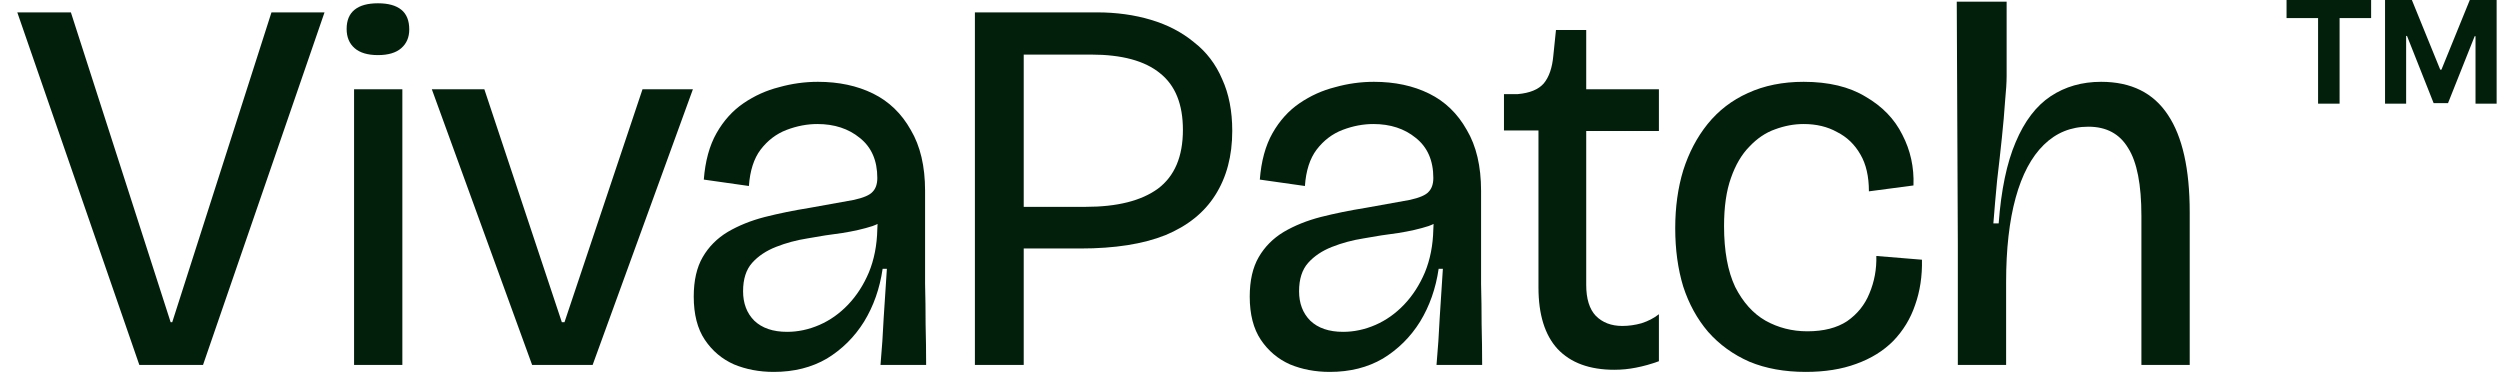
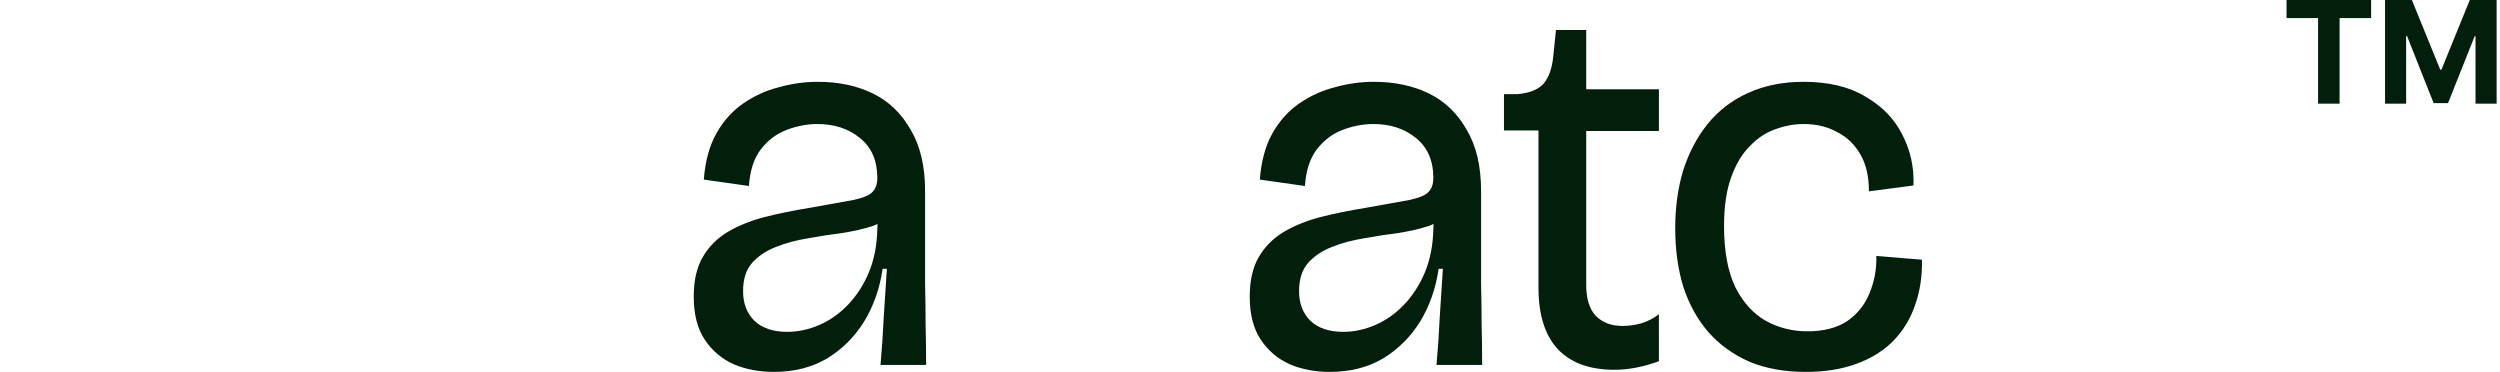
<svg xmlns="http://www.w3.org/2000/svg" width="121" height="18" viewBox="0 0 121 18" fill="none">
-   <path d="M94.759 17.664V11.82L94.707 0.082H97.121V3.676C97.121 3.969 97.096 4.383 97.044 4.917C97.01 5.434 96.959 6.02 96.89 6.675C96.822 7.33 96.745 8.02 96.659 8.744C96.591 9.45 96.531 10.14 96.479 10.812H96.736C96.856 9.192 97.13 7.882 97.558 6.882C97.986 5.865 98.551 5.124 99.253 4.658C99.955 4.193 100.768 3.96 101.693 3.96C103.148 3.96 104.227 4.495 104.929 5.563C105.631 6.615 105.982 8.183 105.982 10.269V17.664H103.644V10.45C103.644 8.933 103.43 7.839 103.002 7.166C102.592 6.477 101.949 6.132 101.076 6.132C100.237 6.132 99.518 6.425 98.919 7.011C98.32 7.597 97.866 8.451 97.558 9.571C97.25 10.691 97.096 12.053 97.096 13.656V17.664H94.759Z" fill="#021F0C" />
  <path d="M87.399 18C86.372 18 85.464 17.836 84.677 17.509C83.889 17.164 83.221 16.681 82.673 16.061C82.143 15.44 81.74 14.708 81.466 13.863C81.21 13.018 81.081 12.079 81.081 11.045C81.081 10.028 81.21 9.097 81.466 8.252C81.74 7.39 82.134 6.641 82.648 6.003C83.178 5.348 83.829 4.848 84.6 4.503C85.387 4.141 86.286 3.96 87.296 3.96C88.512 3.96 89.513 4.202 90.301 4.684C91.106 5.15 91.696 5.762 92.073 6.52C92.467 7.278 92.646 8.097 92.612 8.976L90.455 9.261C90.455 8.537 90.318 7.942 90.044 7.477C89.77 6.994 89.393 6.632 88.914 6.391C88.452 6.132 87.912 6.003 87.296 6.003C86.834 6.003 86.372 6.089 85.909 6.261C85.464 6.417 85.053 6.692 84.677 7.089C84.3 7.468 84 7.977 83.778 8.614C83.555 9.235 83.444 10.011 83.444 10.941C83.444 12.148 83.624 13.13 83.983 13.889C84.36 14.63 84.848 15.173 85.447 15.518C86.063 15.863 86.74 16.035 87.476 16.035C88.263 16.035 88.906 15.871 89.402 15.544C89.898 15.199 90.258 14.751 90.481 14.199C90.72 13.63 90.832 13.027 90.814 12.389L93.023 12.57C93.04 13.363 92.929 14.096 92.689 14.768C92.467 15.423 92.116 16 91.636 16.5C91.157 16.983 90.558 17.354 89.839 17.612C89.137 17.871 88.323 18 87.399 18Z" fill="#021F0C" />
  <path d="M78.134 17.897C76.936 17.897 76.019 17.56 75.386 16.888C74.77 16.216 74.462 15.225 74.462 13.915V6.313H72.792V4.555H73.46C74.042 4.503 74.462 4.331 74.718 4.038C74.975 3.728 75.129 3.279 75.181 2.693L75.309 1.452H76.773V4.322H80.291V6.339H76.773V13.786C76.773 14.458 76.927 14.958 77.235 15.285C77.56 15.613 77.988 15.776 78.519 15.776C78.827 15.776 79.135 15.733 79.444 15.647C79.769 15.544 80.052 15.397 80.291 15.208V17.483C79.915 17.621 79.546 17.724 79.187 17.793C78.844 17.862 78.493 17.897 78.134 17.897Z" fill="#021F0C" />
  <path d="M64.365 18C63.663 18 63.021 17.879 62.439 17.638C61.857 17.38 61.386 16.983 61.026 16.449C60.667 15.914 60.487 15.216 60.487 14.354C60.487 13.579 60.633 12.941 60.924 12.441C61.215 11.941 61.617 11.536 62.131 11.226C62.661 10.915 63.261 10.674 63.928 10.502C64.613 10.329 65.332 10.183 66.086 10.062C67.062 9.89 67.781 9.761 68.243 9.674C68.705 9.571 69.005 9.442 69.142 9.287C69.296 9.131 69.373 8.907 69.373 8.614C69.373 7.77 69.09 7.123 68.525 6.675C67.978 6.227 67.293 6.003 66.471 6.003C65.974 6.003 65.478 6.098 64.981 6.287C64.485 6.477 64.065 6.796 63.723 7.244C63.398 7.675 63.209 8.261 63.158 9.002L60.975 8.692C61.044 7.796 61.249 7.046 61.591 6.442C61.934 5.839 62.37 5.356 62.901 4.994C63.432 4.632 64.005 4.374 64.622 4.219C65.238 4.046 65.863 3.96 66.497 3.96C67.507 3.96 68.397 4.15 69.167 4.529C69.938 4.908 70.546 5.494 70.991 6.287C71.453 7.063 71.684 8.045 71.684 9.235V11.769C71.684 12.424 71.684 13.079 71.684 13.734C71.701 14.389 71.71 15.044 71.71 15.699C71.727 16.354 71.736 17.009 71.736 17.664H69.527C69.596 16.888 69.647 16.13 69.681 15.389C69.732 14.63 69.784 13.837 69.835 13.01H69.63C69.493 13.958 69.193 14.811 68.731 15.569C68.269 16.311 67.669 16.905 66.933 17.354C66.197 17.785 65.341 18 64.365 18ZM65.007 16.061C65.538 16.061 66.06 15.949 66.574 15.725C67.087 15.501 67.549 15.173 67.96 14.742C68.371 14.311 68.705 13.794 68.962 13.191C69.219 12.57 69.356 11.872 69.373 11.097L69.399 10.528L70.066 10.295C69.878 10.571 69.57 10.786 69.142 10.941C68.714 11.079 68.226 11.191 67.678 11.277C67.13 11.346 66.574 11.433 66.009 11.536C65.461 11.622 64.947 11.76 64.468 11.95C63.988 12.139 63.603 12.398 63.312 12.725C63.021 13.053 62.875 13.51 62.875 14.096C62.875 14.682 63.055 15.156 63.415 15.518C63.791 15.88 64.322 16.061 65.007 16.061Z" fill="#021F0C" />
-   <path d="M48.469 12.027V10.011H52.553C54.077 10.011 55.241 9.717 56.045 9.131C56.85 8.528 57.253 7.58 57.253 6.287C57.253 5.046 56.885 4.133 56.148 3.547C55.412 2.943 54.299 2.642 52.81 2.642H48.469V0.599H53.092C54.034 0.599 54.907 0.72 55.712 0.961C56.516 1.202 57.21 1.564 57.792 2.047C58.391 2.512 58.845 3.107 59.153 3.831C59.478 4.538 59.641 5.374 59.641 6.339C59.641 7.546 59.367 8.58 58.819 9.442C58.288 10.286 57.484 10.933 56.405 11.381C55.326 11.812 53.957 12.027 52.296 12.027H48.469ZM47.185 17.664V0.599H49.548V17.664H47.185Z" fill="#021F0C" />
  <path d="M37.454 18C36.752 18 36.11 17.879 35.528 17.638C34.946 17.38 34.475 16.983 34.116 16.449C33.756 15.914 33.577 15.216 33.577 14.354C33.577 13.579 33.722 12.941 34.013 12.441C34.304 11.941 34.706 11.536 35.22 11.226C35.751 10.915 36.35 10.674 37.018 10.502C37.703 10.329 38.422 10.183 39.175 10.062C40.151 9.89 40.87 9.761 41.332 9.674C41.795 9.571 42.094 9.442 42.231 9.287C42.385 9.131 42.462 8.907 42.462 8.614C42.462 7.77 42.18 7.123 41.615 6.675C41.067 6.227 40.382 6.003 39.56 6.003C39.064 6.003 38.567 6.098 38.071 6.287C37.574 6.477 37.155 6.796 36.812 7.244C36.487 7.675 36.299 8.261 36.247 9.002L34.064 8.692C34.133 7.796 34.338 7.046 34.681 6.442C35.023 5.839 35.46 5.356 35.99 4.994C36.521 4.632 37.095 4.374 37.711 4.219C38.328 4.046 38.953 3.96 39.586 3.96C40.596 3.96 41.486 4.15 42.257 4.529C43.027 4.908 43.635 5.494 44.08 6.287C44.542 7.063 44.774 8.045 44.774 9.235V11.769C44.774 12.424 44.774 13.079 44.774 13.734C44.791 14.389 44.799 15.044 44.799 15.699C44.816 16.354 44.825 17.009 44.825 17.664H42.616C42.685 16.888 42.736 16.13 42.77 15.389C42.822 14.63 42.873 13.837 42.925 13.01H42.719C42.582 13.958 42.283 14.811 41.82 15.569C41.358 16.311 40.759 16.905 40.023 17.354C39.286 17.785 38.43 18 37.454 18ZM38.096 16.061C38.627 16.061 39.149 15.949 39.663 15.725C40.177 15.501 40.639 15.173 41.05 14.742C41.461 14.311 41.795 13.794 42.051 13.191C42.308 12.57 42.445 11.872 42.462 11.097L42.488 10.528L43.156 10.295C42.967 10.571 42.659 10.786 42.231 10.941C41.803 11.079 41.315 11.191 40.767 11.277C40.219 11.346 39.663 11.433 39.098 11.536C38.55 11.622 38.036 11.76 37.557 11.95C37.078 12.139 36.693 12.398 36.401 12.725C36.11 13.053 35.965 13.51 35.965 14.096C35.965 14.682 36.145 15.156 36.504 15.518C36.881 15.88 37.412 16.061 38.096 16.061Z" fill="#021F0C" />
-   <path d="M25.755 17.664L20.901 4.322H23.443L27.193 15.595H27.321L31.097 4.322H33.536L28.683 17.664H25.755Z" fill="#021F0C" />
-   <path d="M17.137 17.664V4.322H19.474V17.664H17.137ZM18.293 2.667C17.796 2.667 17.419 2.555 17.163 2.331C16.906 2.107 16.777 1.797 16.777 1.401C16.777 0.987 16.906 0.677 17.163 0.47C17.419 0.263 17.796 0.159 18.293 0.159C18.789 0.159 19.166 0.263 19.422 0.47C19.679 0.677 19.808 0.995 19.808 1.426C19.808 1.806 19.679 2.107 19.422 2.331C19.166 2.555 18.789 2.667 18.293 2.667Z" fill="#021F0C" />
-   <path d="M6.744 17.664L0.837 0.599H3.431L8.259 15.595H8.336L13.139 0.599H15.707L9.826 17.664H6.744Z" fill="#021F0C" />
  <path d="M115.436 0H116.735L118.107 3.371H118.166L119.538 0H120.837V5.017H119.815V1.752H119.774L118.484 4.992H117.788L116.499 1.739H116.457V5.017H115.436V0Z" fill="#021F0C" />
  <path d="M110.669 0.875V0H114.762V0.875H113.236V5.017H112.195V0.875H110.669Z" fill="#021F0C" />
</svg>